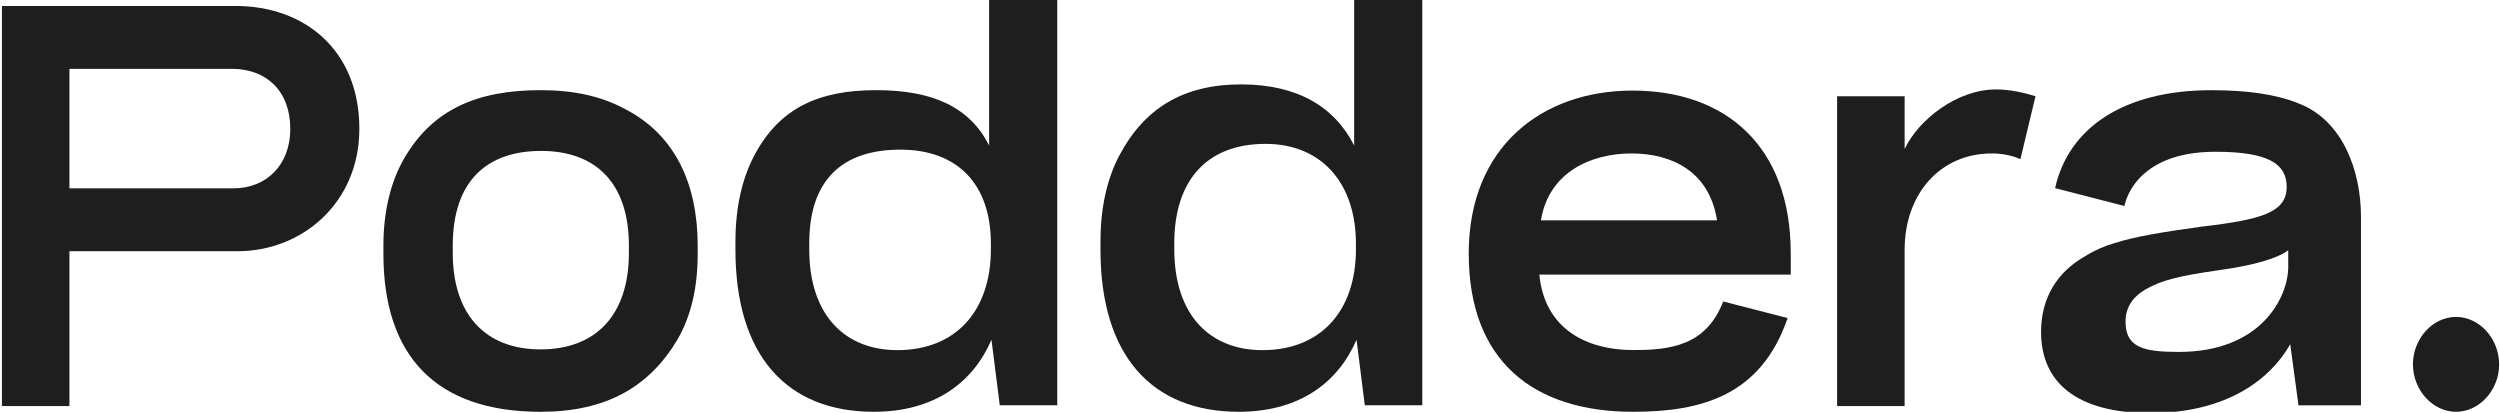
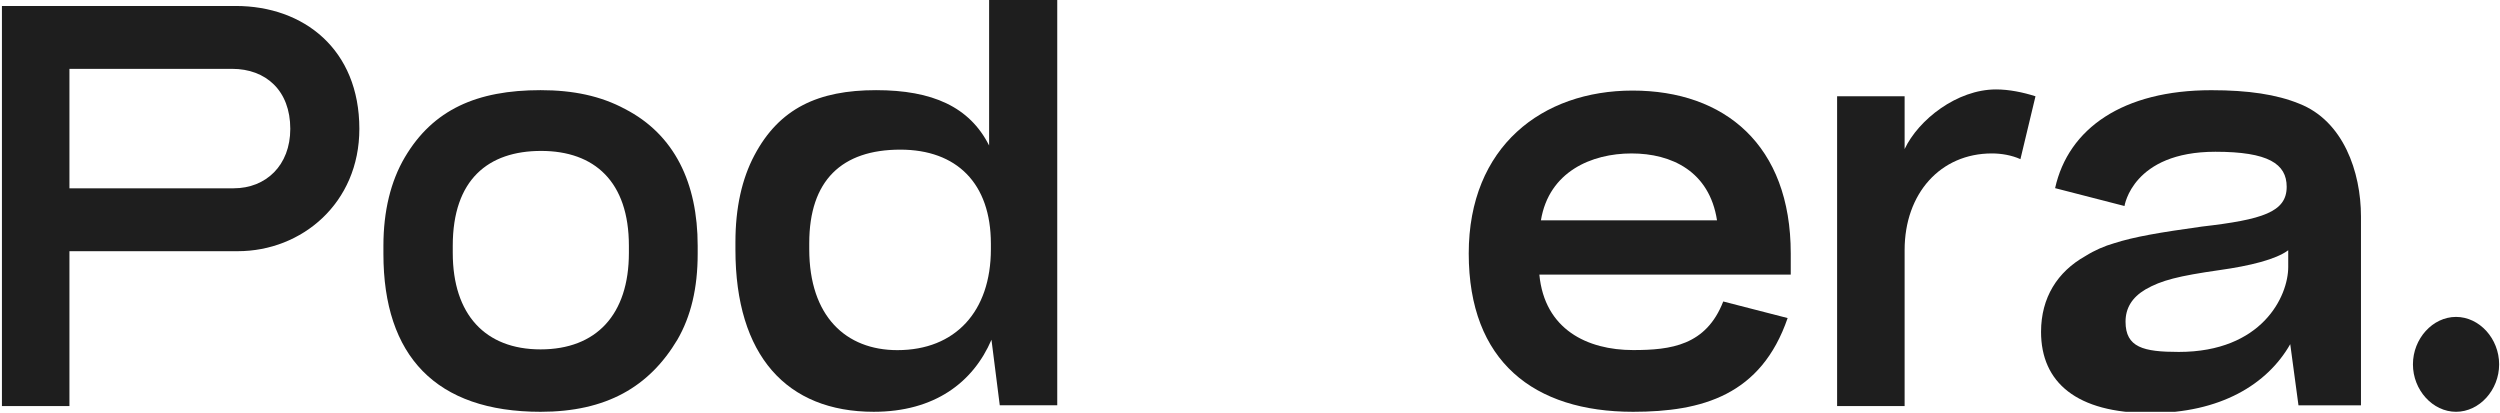
<svg xmlns="http://www.w3.org/2000/svg" width="842" height="139" viewBox="0 0 842 139" fill="none">
  <g clip-path="url(#clip0_568_6041)">
    <path d="M80.105 84.6H23.387V136.768H0.65V2.012H79.405C102.318 2.012 121.031 16.643 121.031 43.4C121.032 68.429 101.618 84.6 80.105 84.6ZM78.181 23.188H23.387V63.42H78.703C89.548 63.42 97.77 55.722 97.77 43.399C97.771 30.502 89.549 23.188 78.181 23.188Z" fill="#1E1E1E" />
    <path d="M518.455 92.491C520.205 110.971 534.631 117.901 550.023 117.901C562.793 117.901 574.616 116.362 580.387 101.538L602.075 107.122C593.156 133.112 573.286 138.692 550.022 138.692C516.616 138.692 494.669 121.753 494.669 85.368C494.669 49.369 519.414 30.504 549.846 30.504C580.805 30.504 603.125 48.791 603.125 85.368V92.491H518.455V92.491ZM549.499 51.68C536.03 51.68 521.69 57.805 518.981 74.204H578.291C575.735 57.676 562.966 51.68 549.499 51.68Z" fill="#1E1E1E" />
    <path d="M680.479 53.603C677.504 52.255 674.007 51.678 670.862 51.678C653.546 51.678 641.476 65.154 641.476 84.212V136.765H618.737V32.427H641.476V50.202C646.147 40.299 659.139 30.119 672.259 30.119C676.631 30.119 681.354 31.08 685.552 32.428L680.479 53.603Z" fill="#1E1E1E" />
    <path d="M827.193 138.69C819.324 138.69 812.677 131.376 812.677 122.711C812.677 114.051 819.323 106.734 827.193 106.734C835.061 106.734 841.708 114.05 841.708 122.711C841.708 131.376 835.062 138.69 827.193 138.69Z" fill="#1E1E1E" />
    <path d="M129.134 85.516V82.777C129.134 71.083 131.602 61.032 136.339 52.992C145.818 36.909 160.643 30.365 182.056 30.365C193.049 30.365 202.339 32.317 210.485 36.702C227.165 45.291 234.978 61.609 234.978 82.777V85.516C234.978 97.027 232.706 106.529 228.156 114.387C218.678 130.284 204.229 138.693 182.056 138.693C146.805 138.692 129.134 119.871 129.134 85.516ZM211.812 85.15V82.776C211.812 61.214 200.255 50.83 182.245 50.83C164.432 50.83 152.489 60.482 152.489 82.776V85.15C152.489 105.981 163.484 117.673 182.056 117.673C200.823 117.674 211.812 105.981 211.812 85.15Z" fill="#1E1E1E" />
    <path d="M294.275 138.689C264.982 138.689 247.693 119.762 247.693 84.107V81.537C247.693 69.955 249.886 60.218 254.076 52.316C262.441 36.508 275.543 30.366 295.068 30.366C313.999 30.366 326.555 35.957 333.132 49.006V0H356.082V136.484H336.718L333.927 114.431C327.748 128.768 314.797 138.689 294.275 138.689ZM333.729 83.924V82.088C333.729 61.686 322.168 50.399 303.239 50.399C283.514 50.399 272.555 60.768 272.555 81.905V83.925C272.555 106.53 284.908 117.926 302.242 117.926C321.771 117.925 333.729 104.874 333.729 83.924Z" fill="#1E1E1E" />
-     <path d="M417.22 138.689C387.928 138.689 370.641 119.762 370.641 84.107V81.537C370.641 69.955 372.83 60.218 377.021 52.316C385.388 36.508 398.49 28.42 418.017 28.42C436.947 28.42 449.501 35.957 456.079 49.006V0H479.029V136.484H459.668L456.877 114.431C450.694 128.768 437.746 138.689 417.22 138.689ZM456.676 83.924V82.088C456.676 61.686 445.114 48.456 426.188 48.456C406.461 48.456 395.502 60.768 395.502 81.905V83.925C395.502 106.53 407.854 117.926 425.189 117.926C444.72 117.925 456.676 104.874 456.676 83.924Z" fill="#1E1E1E" />
    <path d="M774.333 34.9C766.793 31.824 757.266 30.379 744.768 30.379C715.026 30.379 696.619 43.243 692.158 63.367L715.531 69.385C715.531 69.385 718.21 51.112 746.142 51.112C763.996 51.112 770.155 55.199 770.155 62.914C770.155 71.415 762.025 73.959 741.591 76.311C727.305 78.3 718.773 79.753 712.029 81.924C708.857 82.829 705.48 84.278 702.31 86.271C692.984 91.518 687.425 100.198 687.425 111.773C687.425 128.778 699.387 139.119 724.187 139.119C747.799 139.119 763.613 129.484 771.352 115.916L774.127 136.521H795.175V72.885C795.174 57.873 789.213 40.689 774.333 34.9ZM770.677 89.889C770.677 99.839 761.833 118.529 733.814 118.529C721.912 118.529 715.881 117.022 715.881 108.338C715.881 103.817 718.022 100.198 722.583 97.487C727.942 94.409 733.636 92.962 747.523 90.973C757.841 89.528 766.593 87.359 770.676 84.281V89.889H770.677Z" fill="#1E1E1E" />
  </g>
  <defs>
    <clipPath id="clip0_568_6041">
      <rect width="841.89" height="138.689" fill="white" />
    </clipPath>
  </defs>
</svg>